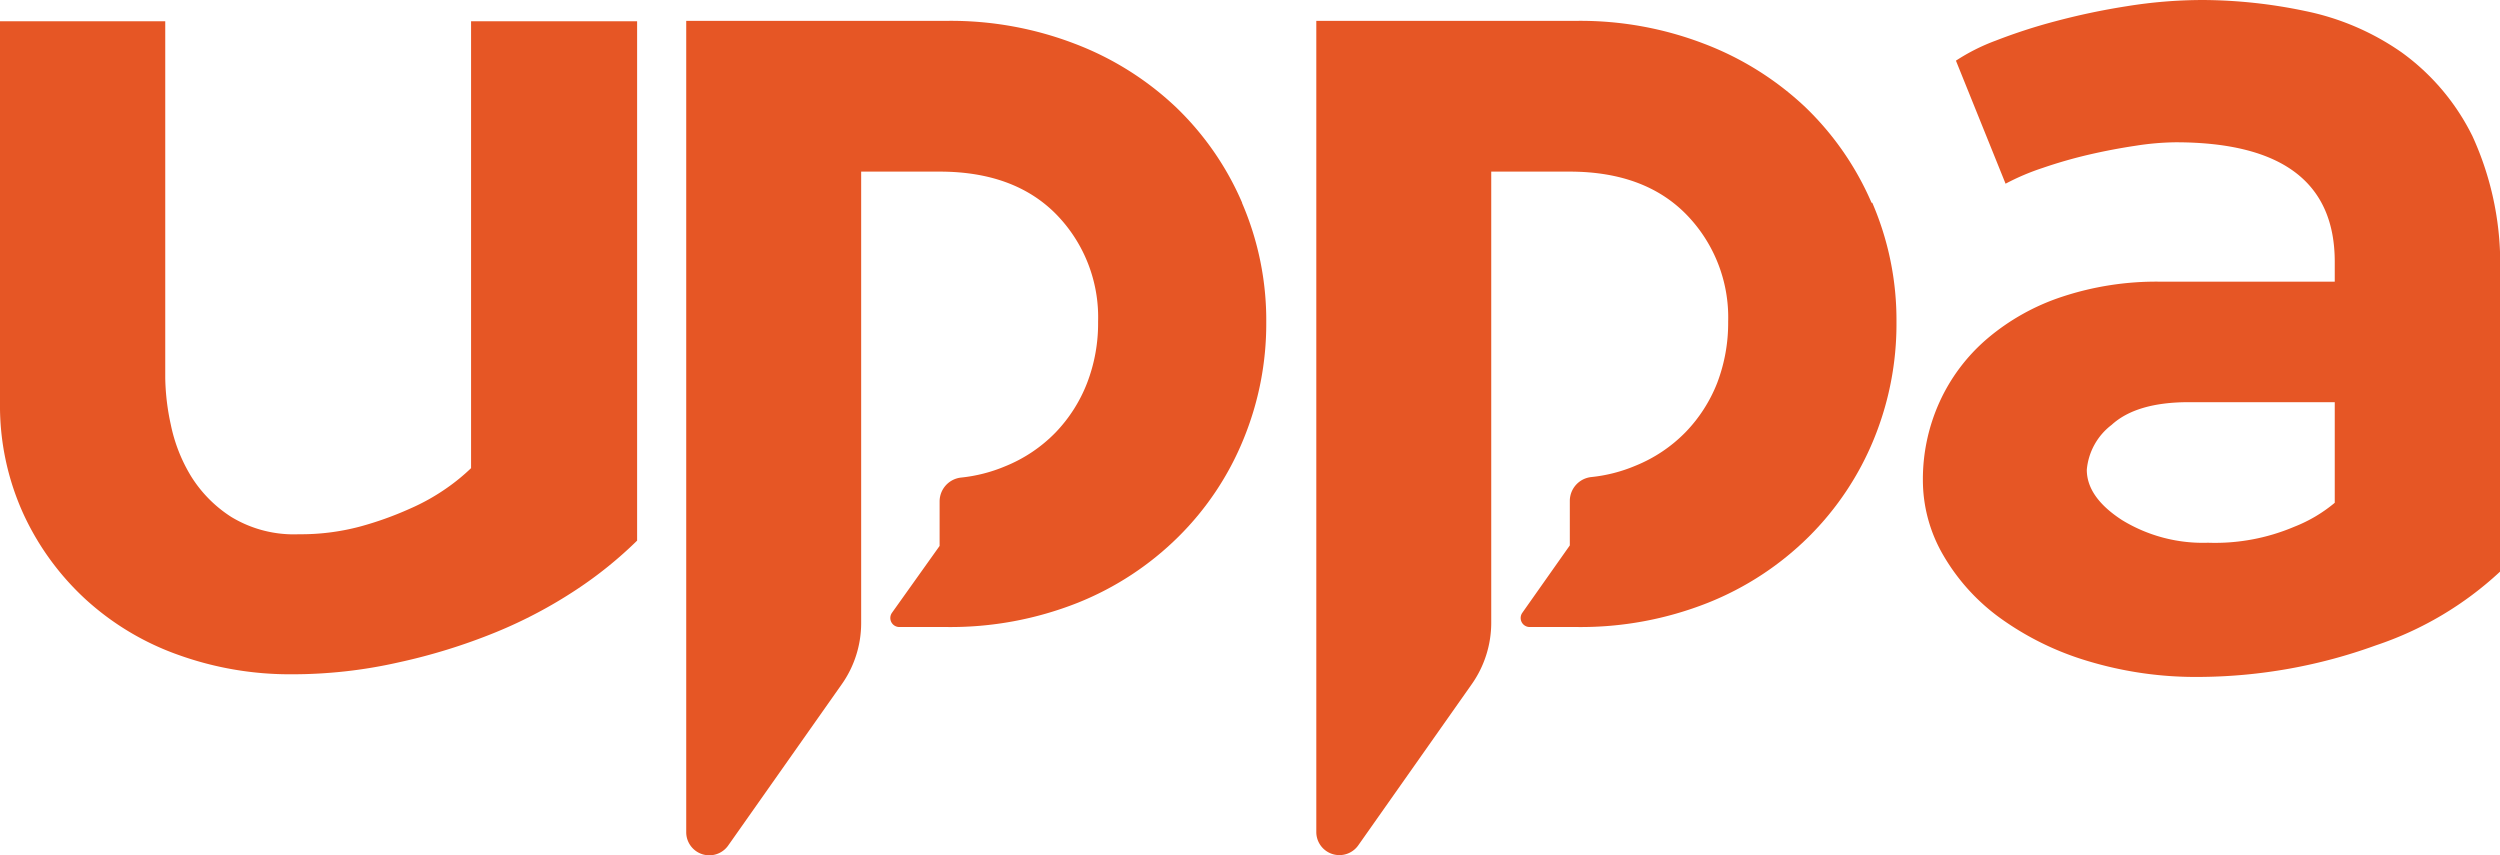
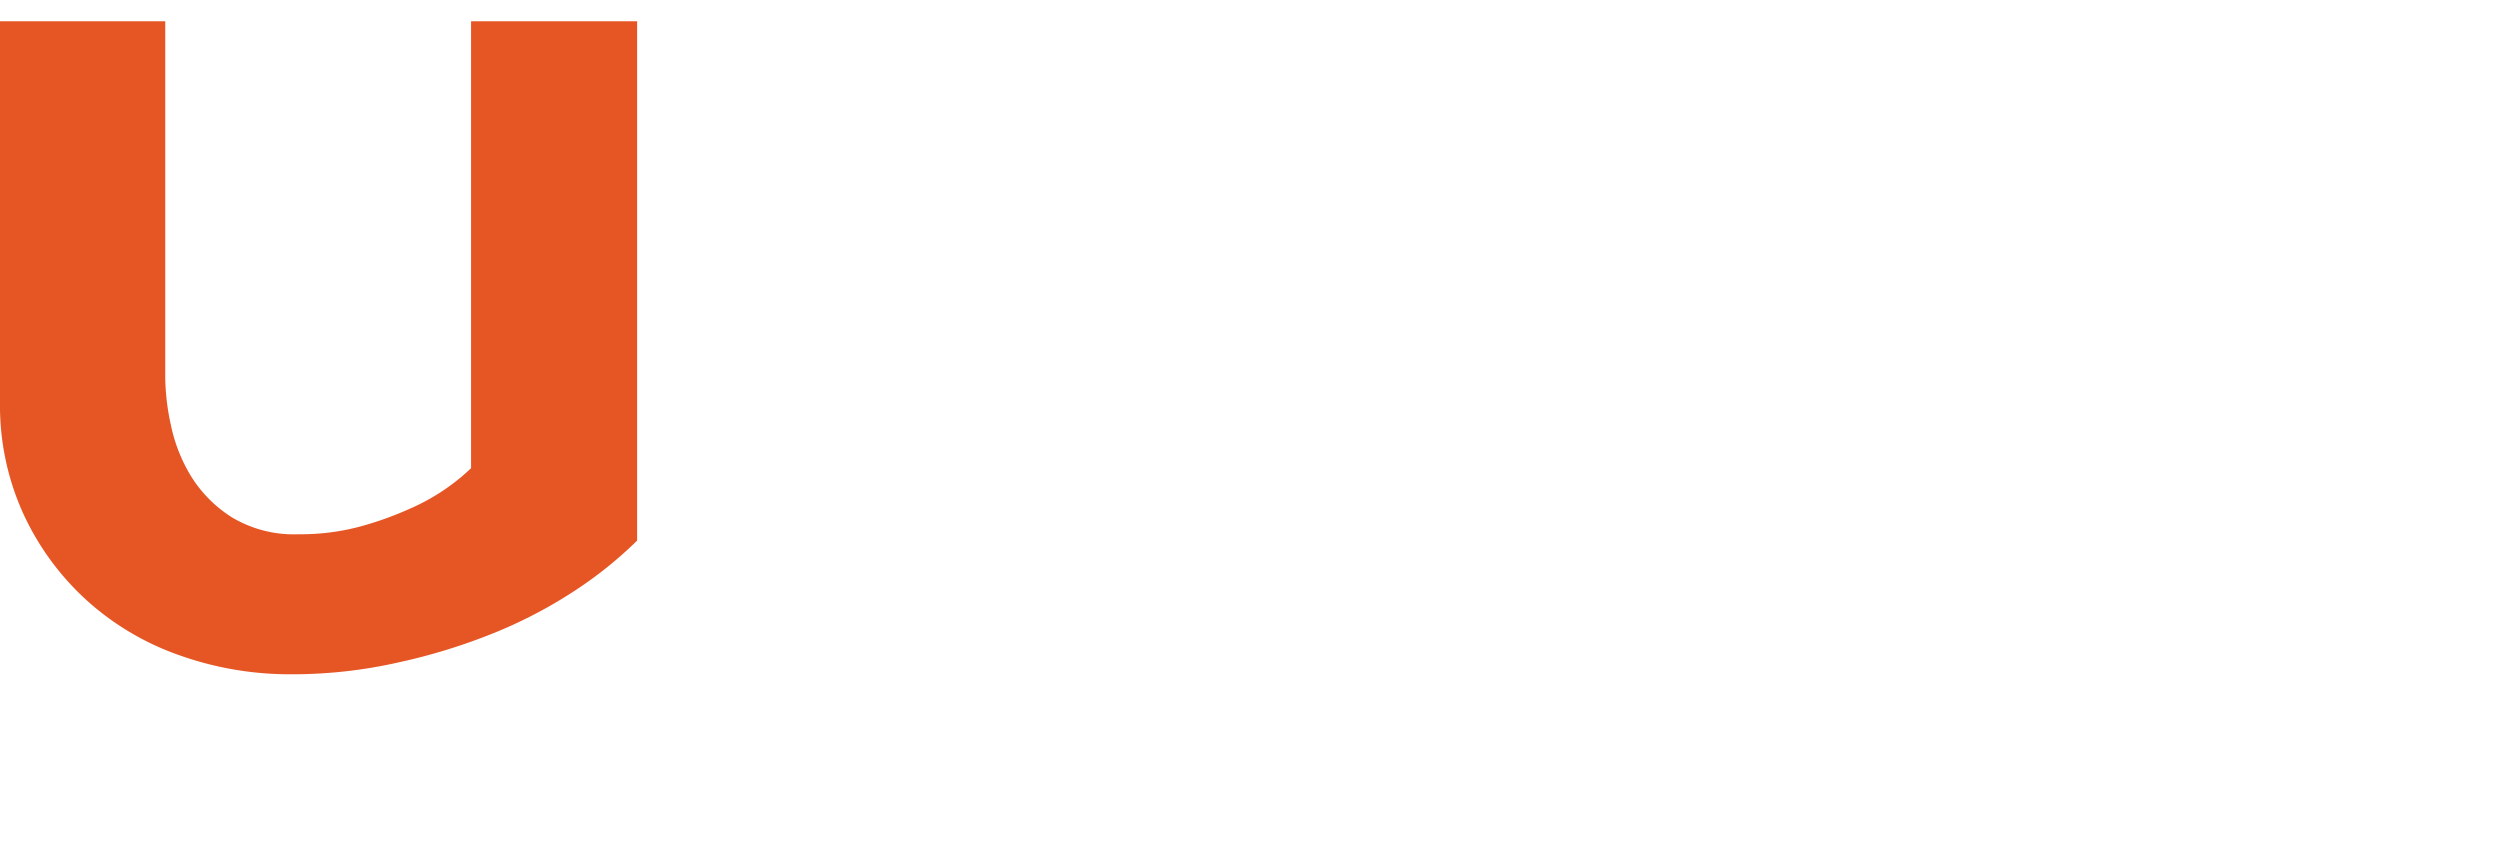
<svg xmlns="http://www.w3.org/2000/svg" id="Layer_1" data-name="Layer 1" viewBox="0 0 188.35 64.44">
  <defs>
    <style>.cls-1{fill:#e65625;}</style>
  </defs>
  <title>Artboard 3</title>
  <path class="cls-1" d="M0,1.6H12.45V28.48A17.53,17.53,0,0,0,12.87,32a12.14,12.14,0,0,0,1.5,3.84,9.75,9.75,0,0,0,3.06,3.11,9.09,9.09,0,0,0,5.09,1.3,17.28,17.28,0,0,0,4.57-.57,25.28,25.28,0,0,0,3.78-1.35,15.83,15.83,0,0,0,2.86-1.61,15,15,0,0,0,1.76-1.45V1.6H48V40.73a30.52,30.52,0,0,1-4.57,3.69,35.05,35.05,0,0,1-6.07,3.21A44.17,44.17,0,0,1,30,49.91a36.09,36.09,0,0,1-8,.89,24.82,24.82,0,0,1-8.56-1.46,20.52,20.52,0,0,1-6.95-4.15,20.24,20.24,0,0,1-4.73-6.48A19.66,19.66,0,0,1,0,30.35Z" />
-   <path class="cls-1" d="M147.36,4.57a14.86,14.86,0,0,1,3-1.51,41.87,41.87,0,0,1,4.46-1.45,52.1,52.1,0,0,1,5.4-1.14A36.14,36.14,0,0,1,165.94,0a38.19,38.19,0,0,1,7.73.83,19.44,19.44,0,0,1,7.26,3.11,17.09,17.09,0,0,1,5.35,6.33,23.06,23.06,0,0,1,2.07,10.49V43.07A25.61,25.61,0,0,1,179,48.62,39.55,39.55,0,0,1,165.73,51a28.12,28.12,0,0,1-8.41-1.19,22,22,0,0,1-6.59-3.22,15.36,15.36,0,0,1-4.3-4.72,11.23,11.23,0,0,1-1.56-5.71,14.08,14.08,0,0,1,1.25-5.86,13.76,13.76,0,0,1,3.58-4.77,16.84,16.84,0,0,1,5.65-3.17,22.61,22.61,0,0,1,7.37-1.14H175.9V19.72q0-9-12-9a20.7,20.7,0,0,0-3,.26c-1.14.17-2.31.39-3.52.67a35.33,35.33,0,0,0-3.48,1,17.69,17.69,0,0,0-2.8,1.19ZM175.9,30.3h-11q-3.94,0-5.81,1.71a4.77,4.77,0,0,0-1.87,3.38q0,2.07,2.65,3.79a11.67,11.67,0,0,0,6.48,1.71,15.26,15.26,0,0,0,6.49-1.2,11,11,0,0,0,3.06-1.81Z" />
-   <path class="cls-1" d="M93.58,15.27a22,22,0,0,0-5-7.21,22.91,22.91,0,0,0-7.62-4.77,26.07,26.07,0,0,0-9.5-1.72H51.7V62.69a1.74,1.74,0,0,0,3.17,1l8.55-12.14a8,8,0,0,0,1.46-4.62v-34H70.8c3.73,0,6.66,1.07,8.77,3.21a11.09,11.09,0,0,1,3.16,8.1,12.48,12.48,0,0,1-.83,4.62,11.22,11.22,0,0,1-2.38,3.73,11.08,11.08,0,0,1-3.79,2.54,11.66,11.66,0,0,1-3.32.85,1.81,1.81,0,0,0-1.62,1.78v3.37L67.2,46.17a.68.68,0,0,0,.56,1.07h3.56a26,26,0,0,0,9.86-1.82,22.79,22.79,0,0,0,7.62-5,22.06,22.06,0,0,0,4.88-7.32A22.88,22.88,0,0,0,95.4,24.3a22.31,22.31,0,0,0-1.82-9" />
-   <path class="cls-1" d="M141,15.27a22.15,22.15,0,0,0-5-7.21,23.05,23.05,0,0,0-7.63-4.77,26,26,0,0,0-9.49-1.72H99.17V62.69a1.74,1.74,0,0,0,3.16,1l8.55-12.14a8.05,8.05,0,0,0,1.47-4.62v-34h5.91q5.61,0,8.77,3.21a11.1,11.1,0,0,1,3.17,8.1,12.68,12.68,0,0,1-.83,4.62A11.24,11.24,0,0,1,127,32.55a11.08,11.08,0,0,1-3.79,2.54,11.59,11.59,0,0,1-3.31.85,1.81,1.81,0,0,0-1.63,1.78v3.37l-3.58,5.08a.68.68,0,0,0,.55,1.07h3.56a26,26,0,0,0,9.86-1.82,22.73,22.73,0,0,0,7.63-5,22.21,22.21,0,0,0,4.88-7.32,22.87,22.87,0,0,0,1.71-8.82,22.31,22.31,0,0,0-1.82-9" />
</svg>